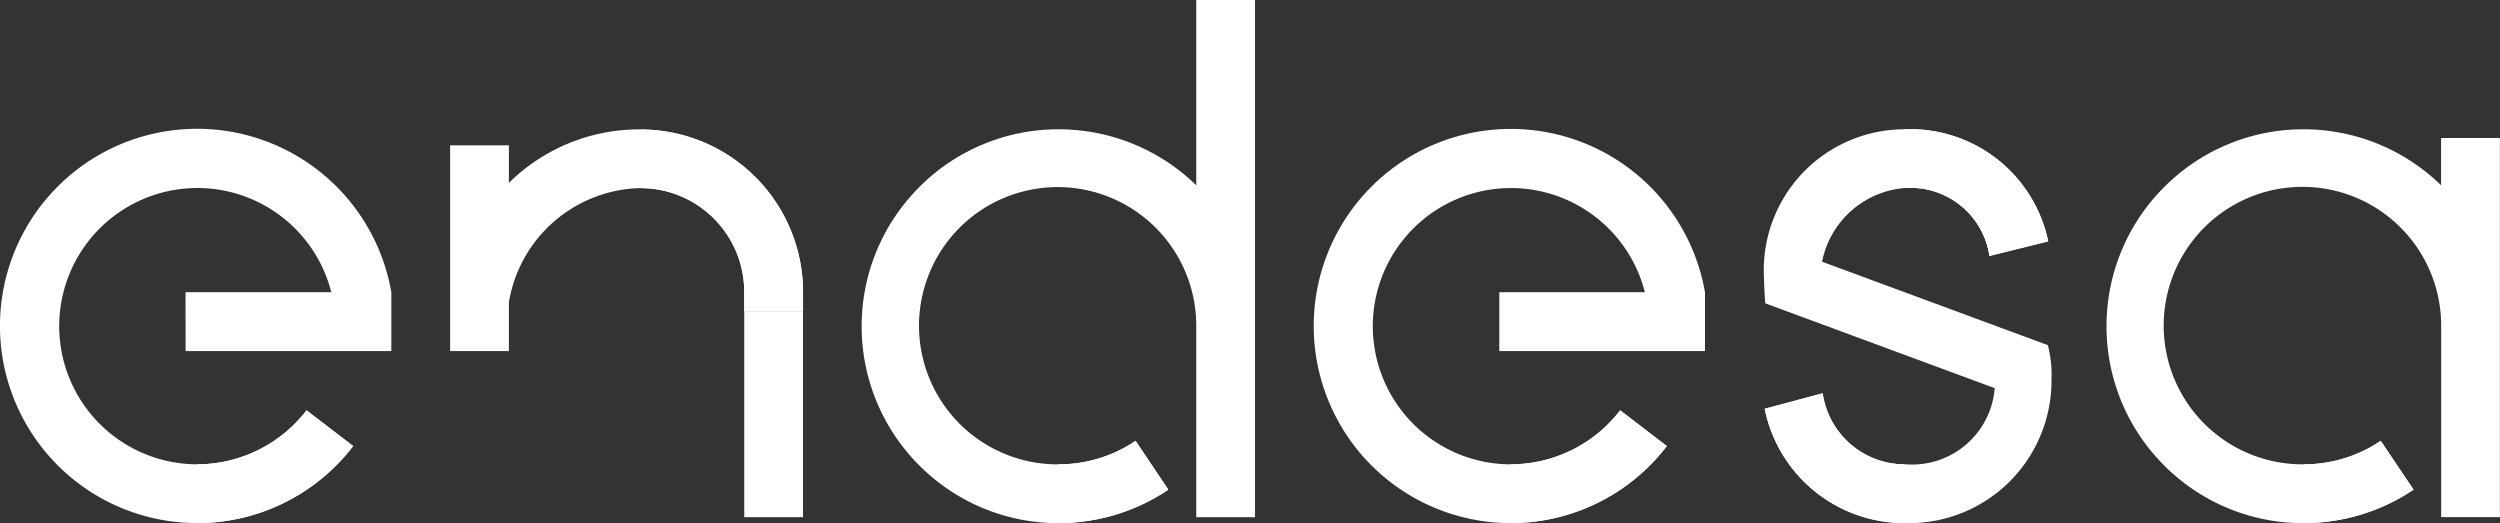
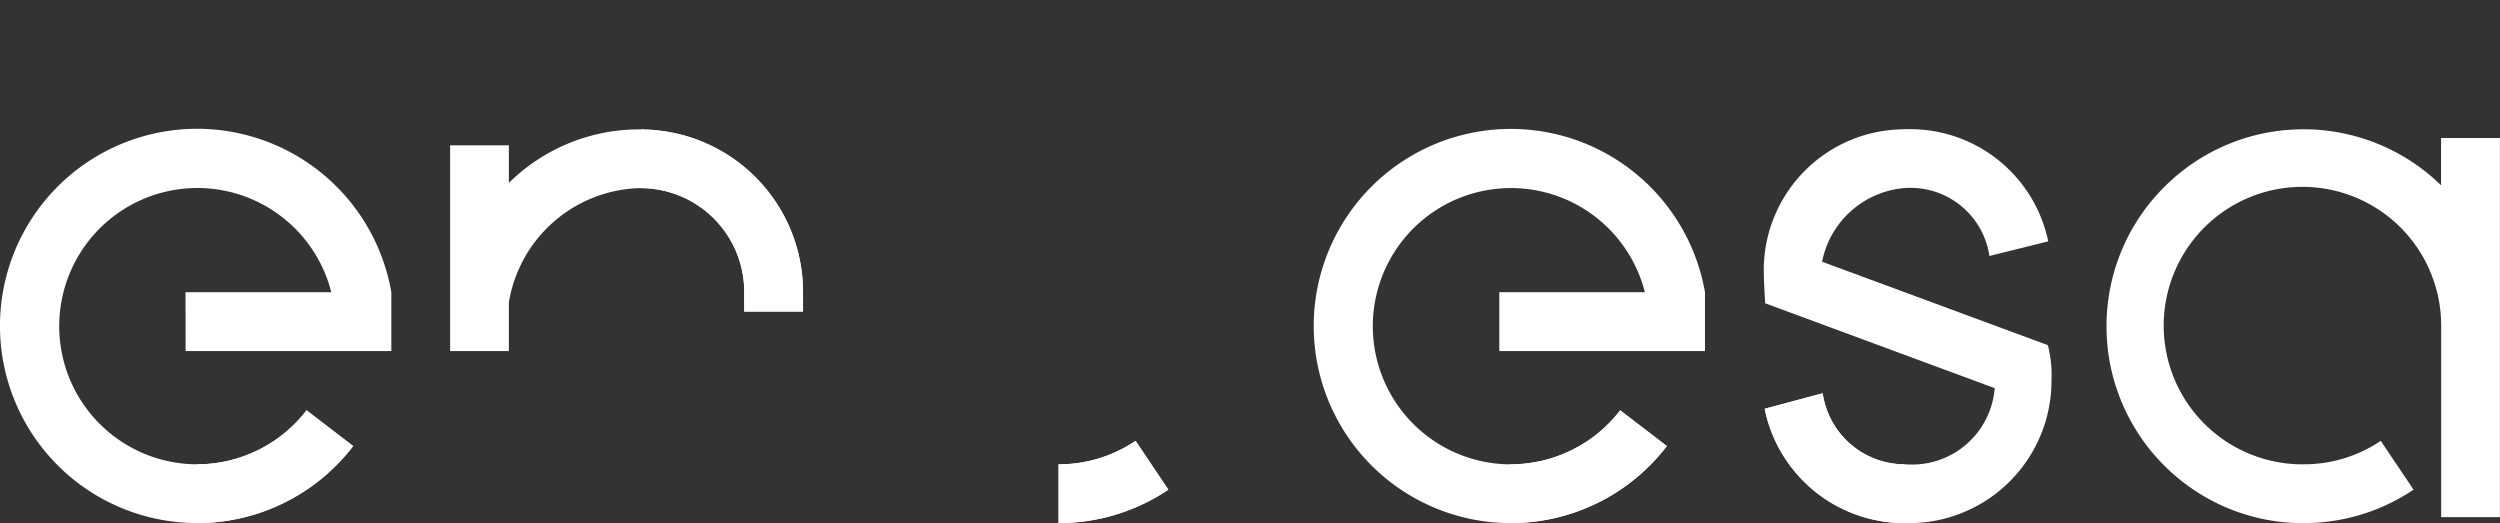
<svg xmlns="http://www.w3.org/2000/svg" id="Componente_35_4" data-name="Componente 35 – 4" width="109.771" height="22.971" viewBox="0 0 109.771 22.971">
  <rect x="0" y="0" width="109.771" height="22.971" fill="#333333" stroke="none" />
  <defs>
    <clipPath id="clip-path">
      <path id="Trazado_3731" data-name="Trazado 3731" d="M74.2,33.509a6.265,6.265,0,0,0,6.147,5.019h0V35.946a3.643,3.643,0,0,1-3.6-3.12l-2.551.683" transform="translate(-74.201 -32.826)" fill="#fff" />
    </clipPath>
    <clipPath id="clip-path-2">
      <path id="Trazado_3730" data-name="Trazado 3730" d="M72.81,31.325h9.739V40.9H72.81V31.325" transform="translate(-72.81 -31.325)" fill="#fff" />
    </clipPath>
    <clipPath id="clip-path-3">
      <path id="Trazado_3729" data-name="Trazado 3729" d="M80.068,31.325l2.482,7L75.293,40.9l-2.486-7,7.261-2.576" transform="translate(-72.807 -31.325)" fill="#fff" />
    </clipPath>
    <clipPath id="clip-path-4">
-       <path id="Trazado_3736" data-name="Trazado 3736" d="M78.965,26.427a3.5,3.5,0,0,1,3.716,2.983l2.584-.642a6.191,6.191,0,0,0-6.3-4.922v2.58" transform="translate(-78.965 -23.847)" fill="#fff" />
-     </clipPath>
+       </clipPath>
    <clipPath id="clip-path-5">
-       <path id="Trazado_3735" data-name="Trazado 3735" d="M77.483,22.17H87.607v9.893H77.483V22.17" transform="translate(-77.483 -22.17)" fill="#fff" />
-     </clipPath>
+       </clipPath>
    <clipPath id="clip-path-6">
      <path id="Trazado_3734" data-name="Trazado 3734" d="M84.833,22.17l2.773,6.968-7.35,2.924-2.773-6.967,7.35-2.924" transform="translate(-77.483 -22.17)" fill="#fff" />
    </clipPath>
    <clipPath id="clip-path-7">
      <path id="Trazado_3743" data-name="Trazado 3743" d="M20.871,35.778v2.58a8.626,8.626,0,0,0,6.861-3.382l-2.047-1.57a6.061,6.061,0,0,1-4.813,2.371" transform="translate(-20.871 -33.407)" fill="#fff" />
    </clipPath>
    <clipPath id="clip-path-8">
      <path id="Trazado_3742" data-name="Trazado 3742" d="M18.962,30.761h11.79V42.541H18.962V30.761" transform="translate(-18.962 -30.761)" fill="#fff" />
    </clipPath>
    <clipPath id="clip-path-9">
      <path id="Trazado_3741" data-name="Trazado 3741" d="M18.962,36.892l5.565-6.131,6.226,5.65-5.563,6.13-6.228-5.65" transform="translate(-18.962 -30.761)" fill="#fff" />
    </clipPath>
    <clipPath id="clip-path-10">
      <path id="Trazado_3748" data-name="Trazado 3748" d="M35.991,26.429A4.554,4.554,0,0,1,40.506,31v.847h2.582V31a7.137,7.137,0,0,0-7.1-7.146v2.579" transform="translate(-35.991 -23.85)" fill="#fff" />
    </clipPath>
    <clipPath id="clip-path-11">
      <path id="Trazado_3747" data-name="Trazado 3747" d="M35.325,23.257h8.816V32.78H35.325V23.257" transform="translate(-35.325 -23.257)" fill="#fff" />
    </clipPath>
    <clipPath id="clip-path-12">
      <path id="Trazado_3746" data-name="Trazado 3746" d="M43.2,23.257l.943,8.664-7.873.859-.944-8.666,7.874-.857" transform="translate(-35.325 -23.257)" fill="#fff" />
    </clipPath>
    <clipPath id="clip-path-13">
      <path id="Trazado_3756" data-name="Trazado 3756" d="M65.557,35.778v2.58a8.634,8.634,0,0,0,6.862-3.382l-2.05-1.57a6.058,6.058,0,0,1-4.812,2.371" transform="translate(-65.557 -33.407)" fill="#fff" />
    </clipPath>
    <clipPath id="clip-path-14">
      <path id="Trazado_3755" data-name="Trazado 3755" d="M63.649,30.761H75.436V42.541H63.649V30.761" transform="translate(-63.649 -30.761)" fill="#fff" />
    </clipPath>
    <clipPath id="clip-path-15">
      <path id="Trazado_3754" data-name="Trazado 3754" d="M63.647,36.892l5.562-6.131,6.228,5.65-5.562,6.13-6.228-5.65" transform="translate(-63.647 -30.761)" fill="#fff" />
    </clipPath>
    <clipPath id="clip-path-16">
      <path id="Trazado_3763" data-name="Trazado 3763" d="M50.181,35.476v2.58A8.608,8.608,0,0,0,55,36.589l-1.437-2.144a6.014,6.014,0,0,1-3.382,1.031" transform="translate(-50.181 -34.445)" fill="#fff" />
    </clipPath>
    <clipPath id="clip-path-17">
      <path id="Trazado_3762" data-name="Trazado 3762" d="M49.115,33.024h7.571v7.282H49.115V33.024" transform="translate(-49.115 -33.024)" fill="#fff" />
    </clipPath>
    <clipPath id="clip-path-18">
      <path id="Trazado_3761" data-name="Trazado 3761" d="M49.117,35.495l5.344-2.471,2.224,4.808L51.34,40.3l-2.222-4.81" transform="translate(-49.117 -33.024)" fill="#fff" />
    </clipPath>
    <clipPath id="clip-path-19">
      <path id="Trazado_3768" data-name="Trazado 3768" d="M92.538,35.476v2.58a8.622,8.622,0,0,0,4.82-1.468l-1.441-2.144a6.006,6.006,0,0,1-3.379,1.031" transform="translate(-92.538 -34.445)" fill="#fff" />
    </clipPath>
    <clipPath id="clip-path-20">
-       <path id="Trazado_3767" data-name="Trazado 3767" d="M91.471,33.024h7.571v7.282H91.471V33.024" transform="translate(-91.471 -33.024)" fill="#fff" />
-     </clipPath>
+       </clipPath>
    <clipPath id="clip-path-21">
      <path id="Trazado_3766" data-name="Trazado 3766" d="M91.471,35.495l5.347-2.471,2.222,4.808L93.7,40.3l-2.226-4.81" transform="translate(-91.471 -33.024)" fill="#fff" />
    </clipPath>
  </defs>
  <g id="Grupo_4990" data-name="Grupo 4990">
    <g id="Grupo_4953" data-name="Grupo 4953" transform="translate(77.485 17.267)">
      <path id="Trazado_3726" data-name="Trazado 3726" d="M74.2,33.509a6.265,6.265,0,0,0,6.147,5.019h0V35.946a3.643,3.643,0,0,1-3.6-3.12l-2.551.683" transform="translate(-74.201 -32.826)" fill="#fff" />
      <g id="Grupo_4952" data-name="Grupo 4952" clip-path="url(#clip-path)">
        <g id="Grupo_4951" data-name="Grupo 4951" transform="translate(-1.796 -1.938)">
          <g id="Grupo_4950" data-name="Grupo 4950" clip-path="url(#clip-path-2)">
            <path id="Trazado_3727" data-name="Trazado 3727" d="M78.965,37.242h0" transform="translate(-71.021 -29.604)" fill="#fff" />
            <g id="Grupo_4949" data-name="Grupo 4949" transform="translate(-0.004)">
              <g id="Grupo_4948" data-name="Grupo 4948" clip-path="url(#clip-path-3)">
                <path id="Trazado_3728" data-name="Trazado 3728" d="M76.752,32.826l-2.551.683a6.265,6.265,0,0,0,6.147,5.019h0v-2.58a3.643,3.643,0,0,1-3.6-3.12" transform="translate(-72.401 -30.888)" fill="#fff" />
              </g>
            </g>
          </g>
        </g>
      </g>
    </g>
    <g id="Grupo_4959" data-name="Grupo 4959" transform="translate(83.635 5.677)">
      <path id="Trazado_3732" data-name="Trazado 3732" d="M78.965,26.427a3.5,3.5,0,0,1,3.716,2.983l2.584-.642a6.191,6.191,0,0,0-6.3-4.922v2.58" transform="translate(-78.965 -23.847)" fill="#fff" />
      <g id="Grupo_4958" data-name="Grupo 4958" clip-path="url(#clip-path-4)">
        <g id="Grupo_4957" data-name="Grupo 4957" transform="translate(-1.913 -2.164)">
          <g id="Grupo_4956" data-name="Grupo 4956" clip-path="url(#clip-path-5)">
            <g id="Grupo_4955" data-name="Grupo 4955">
              <g id="Grupo_4954" data-name="Grupo 4954" clip-path="url(#clip-path-6)">
                <path id="Trazado_3733" data-name="Trazado 3733" d="M78.965,23.847v2.58a3.5,3.5,0,0,1,3.716,2.983l2.584-.642a6.191,6.191,0,0,0-6.3-4.922" transform="translate(-77.052 -21.683)" fill="#fff" />
              </g>
            </g>
          </g>
        </g>
      </g>
    </g>
    <path id="Trazado_3737" data-name="Trazado 3737" d="M94.529,38.558h-.052a6.092,6.092,0,1,1,6.044-6.115v8.434H103.1V24.228h-2.583v2.078a8.639,8.639,0,0,0-6.044-2.459H94.4a8.619,8.619,0,0,0-6.038,2.534v0l-.025.025-.03.031h0a8.61,8.61,0,0,0-2.48,6.058v.076a8.625,8.625,0,0,0,2.531,6.037h0l.026.025.028.028h0a8.608,8.608,0,0,0,6.059,2.48h.077v0l-.026-2.578" transform="translate(6.667 -18.17)" fill="#fff" />
-     <path id="Trazado_3738" data-name="Trazado 3738" d="M52.183,39.838h-.054a6.087,6.087,0,1,1,6.046-6.115v8.434h2.58V19.449h-2.58v8.136a8.652,8.652,0,0,0-6.046-2.459h-.075a8.62,8.62,0,0,0-6.038,2.534v0l-.025.025-.027.031a8.611,8.611,0,0,0-2.481,6.058v.076a8.632,8.632,0,0,0,2.533,6.037h0l.026.025.028.028h0a8.607,8.607,0,0,0,6.058,2.48h.076v0l-.022-2.578" transform="translate(-5.649 -19.449)" fill="#fff" />
    <g id="Grupo_4965" data-name="Grupo 4965" transform="translate(8.646 18.017)">
      <path id="Trazado_3739" data-name="Trazado 3739" d="M20.871,35.778v2.58a8.626,8.626,0,0,0,6.861-3.382l-2.047-1.57a6.061,6.061,0,0,1-4.813,2.371" transform="translate(-20.871 -33.407)" fill="#fff" />
      <g id="Grupo_4964" data-name="Grupo 4964" clip-path="url(#clip-path-7)">
        <g id="Grupo_4963" data-name="Grupo 4963" transform="translate(-2.465 -3.415)">
          <g id="Grupo_4962" data-name="Grupo 4962" clip-path="url(#clip-path-8)">
            <g id="Grupo_4961" data-name="Grupo 4961">
              <g id="Grupo_4960" data-name="Grupo 4960" clip-path="url(#clip-path-9)">
                <path id="Trazado_3740" data-name="Trazado 3740" d="M25.684,33.407a6.061,6.061,0,0,1-4.813,2.371v2.58a8.626,8.626,0,0,0,6.861-3.382l-2.047-1.57" transform="translate(-18.406 -29.992)" fill="#fff" />
              </g>
            </g>
          </g>
        </g>
      </g>
    </g>
    <g id="Grupo_4971" data-name="Grupo 4971" transform="translate(28.163 5.681)">
      <path id="Trazado_3744" data-name="Trazado 3744" d="M35.991,26.429A4.554,4.554,0,0,1,40.506,31v.847h2.582V31a7.137,7.137,0,0,0-7.1-7.146v2.579" transform="translate(-35.991 -23.85)" fill="#fff" />
      <g id="Grupo_4970" data-name="Grupo 4970" clip-path="url(#clip-path-10)">
        <g id="Grupo_4969" data-name="Grupo 4969" transform="translate(-0.86 -0.765)">
          <g id="Grupo_4968" data-name="Grupo 4968" clip-path="url(#clip-path-11)">
            <g id="Grupo_4967" data-name="Grupo 4967">
              <g id="Grupo_4966" data-name="Grupo 4966" clip-path="url(#clip-path-12)">
                <path id="Trazado_3745" data-name="Trazado 3745" d="M35.991,23.85v2.579A4.554,4.554,0,0,1,40.506,31v.847h2.582V31a7.137,7.137,0,0,0-7.1-7.146" transform="translate(-35.131 -23.085)" fill="#fff" />
              </g>
            </g>
          </g>
        </g>
      </g>
    </g>
    <path id="Trazado_3749" data-name="Trazado 3749" d="M39.489,30.042h0" transform="translate(-6.811 -16.368)" fill="#fff" />
    <path id="Trazado_3750" data-name="Trazado 3750" d="M37.81,23.85A8.138,8.138,0,0,0,32.064,26.2V24.55h-2.58v9.033h2.58V31.444a5.992,5.992,0,0,1,5.743-5.015h.141V23.85H37.81" transform="translate(-9.72 -18.169)" fill="#fff" />
    <path id="Trazado_3751" data-name="Trazado 3751" d="M22.323,33.584h9.033V31a8.656,8.656,0,1,0-8.537,10.137h.058v-2.58h-.058A6.066,6.066,0,1,1,28.719,31h-6.4Z" transform="translate(-14.173 -18.17)" fill="#fff" />
    <g id="Grupo_4977" data-name="Grupo 4977" transform="translate(66.327 18.017)">
      <path id="Trazado_3752" data-name="Trazado 3752" d="M65.557,35.778v2.58a8.634,8.634,0,0,0,6.862-3.382l-2.05-1.57a6.058,6.058,0,0,1-4.812,2.371" transform="translate(-65.557 -33.407)" fill="#fff" />
      <g id="Grupo_4976" data-name="Grupo 4976" clip-path="url(#clip-path-13)">
        <g id="Grupo_4975" data-name="Grupo 4975" transform="translate(-2.463 -3.415)">
          <g id="Grupo_4974" data-name="Grupo 4974" clip-path="url(#clip-path-14)">
            <g id="Grupo_4973" data-name="Grupo 4973" transform="translate(-0.003)">
              <g id="Grupo_4972" data-name="Grupo 4972" clip-path="url(#clip-path-15)">
                <path id="Trazado_3753" data-name="Trazado 3753" d="M70.369,33.407a6.058,6.058,0,0,1-4.812,2.371v2.58h0a8.634,8.634,0,0,0,6.862-3.382l-2.05-1.57" transform="translate(-63.091 -29.992)" fill="#fff" />
              </g>
            </g>
          </g>
        </g>
      </g>
    </g>
    <path id="Trazado_3757" data-name="Trazado 3757" d="M67.009,33.584H76.04V31A8.654,8.654,0,1,0,67.5,41.139h.058v-2.58H67.5A6.066,6.066,0,1,1,73.4,31H67.009Z" transform="translate(-1.177 -18.17)" fill="#fff" />
-     <rect id="Rectángulo_1875" data-name="Rectángulo 1875" width="2.58" height="9.033" transform="translate(32.679 13.675)" fill="#fff" />
    <g id="Grupo_4983" data-name="Grupo 4983" transform="translate(46.48 19.357)">
      <path id="Trazado_3758" data-name="Trazado 3758" d="M50.181,35.476v2.58A8.608,8.608,0,0,0,55,36.589l-1.437-2.144a6.014,6.014,0,0,1-3.382,1.031" transform="translate(-50.181 -34.445)" fill="#fff" />
      <g id="Grupo_4982" data-name="Grupo 4982" clip-path="url(#clip-path-16)">
        <g id="Grupo_4981" data-name="Grupo 4981" transform="translate(-1.376 -1.834)">
          <g id="Grupo_4980" data-name="Grupo 4980" clip-path="url(#clip-path-17)">
            <path id="Trazado_3759" data-name="Trazado 3759" d="M50.181,37.241v0h0v0" transform="translate(-48.805 -31.798)" fill="#fff" />
            <g id="Grupo_4979" data-name="Grupo 4979" transform="translate(0.003)">
              <g id="Grupo_4978" data-name="Grupo 4978" clip-path="url(#clip-path-18)">
                <path id="Trazado_3760" data-name="Trazado 3760" d="M53.563,34.445a6.014,6.014,0,0,1-3.382,1.031v2.58A8.6,8.6,0,0,0,55,36.589l-1.437-2.144" transform="translate(-48.808 -32.611)" fill="#fff" />
              </g>
            </g>
          </g>
        </g>
      </g>
    </g>
    <g id="Grupo_4989" data-name="Grupo 4989" transform="translate(101.155 19.357)">
      <path id="Trazado_3764" data-name="Trazado 3764" d="M92.538,35.476v2.58a8.622,8.622,0,0,0,4.82-1.468l-1.441-2.144a6.006,6.006,0,0,1-3.379,1.031" transform="translate(-92.538 -34.445)" fill="#fff" />
      <g id="Grupo_4988" data-name="Grupo 4988" clip-path="url(#clip-path-19)">
        <g id="Grupo_4987" data-name="Grupo 4987" transform="translate(-1.377 -1.834)">
          <g id="Grupo_4986" data-name="Grupo 4986" clip-path="url(#clip-path-20)">
            <g id="Grupo_4985" data-name="Grupo 4985">
              <g id="Grupo_4984" data-name="Grupo 4984" clip-path="url(#clip-path-21)">
                <path id="Trazado_3765" data-name="Trazado 3765" d="M95.917,34.445a6.006,6.006,0,0,1-3.379,1.031v2.58a8.622,8.622,0,0,0,4.82-1.468l-1.441-2.144" transform="translate(-91.161 -32.611)" fill="#fff" />
              </g>
            </g>
          </g>
        </g>
      </g>
    </g>
    <path id="Trazado_3769" data-name="Trazado 3769" d="M86.7,33.564l-.056-.238L76.73,29.662a4.029,4.029,0,0,1,3.63-3.236h.054V23.847h-.1a6.186,6.186,0,0,0-6.144,6.075c0,.694.063,1.566.063,1.566l10.076,3.725a3.638,3.638,0,0,1-3.867,3.347l-.161,0v2.58l.21,0a6.257,6.257,0,0,0,6.312-6.31,5.057,5.057,0,0,0-.106-1.266" transform="translate(3.275 -18.17)" fill="#fff" />
  </g>
</svg>